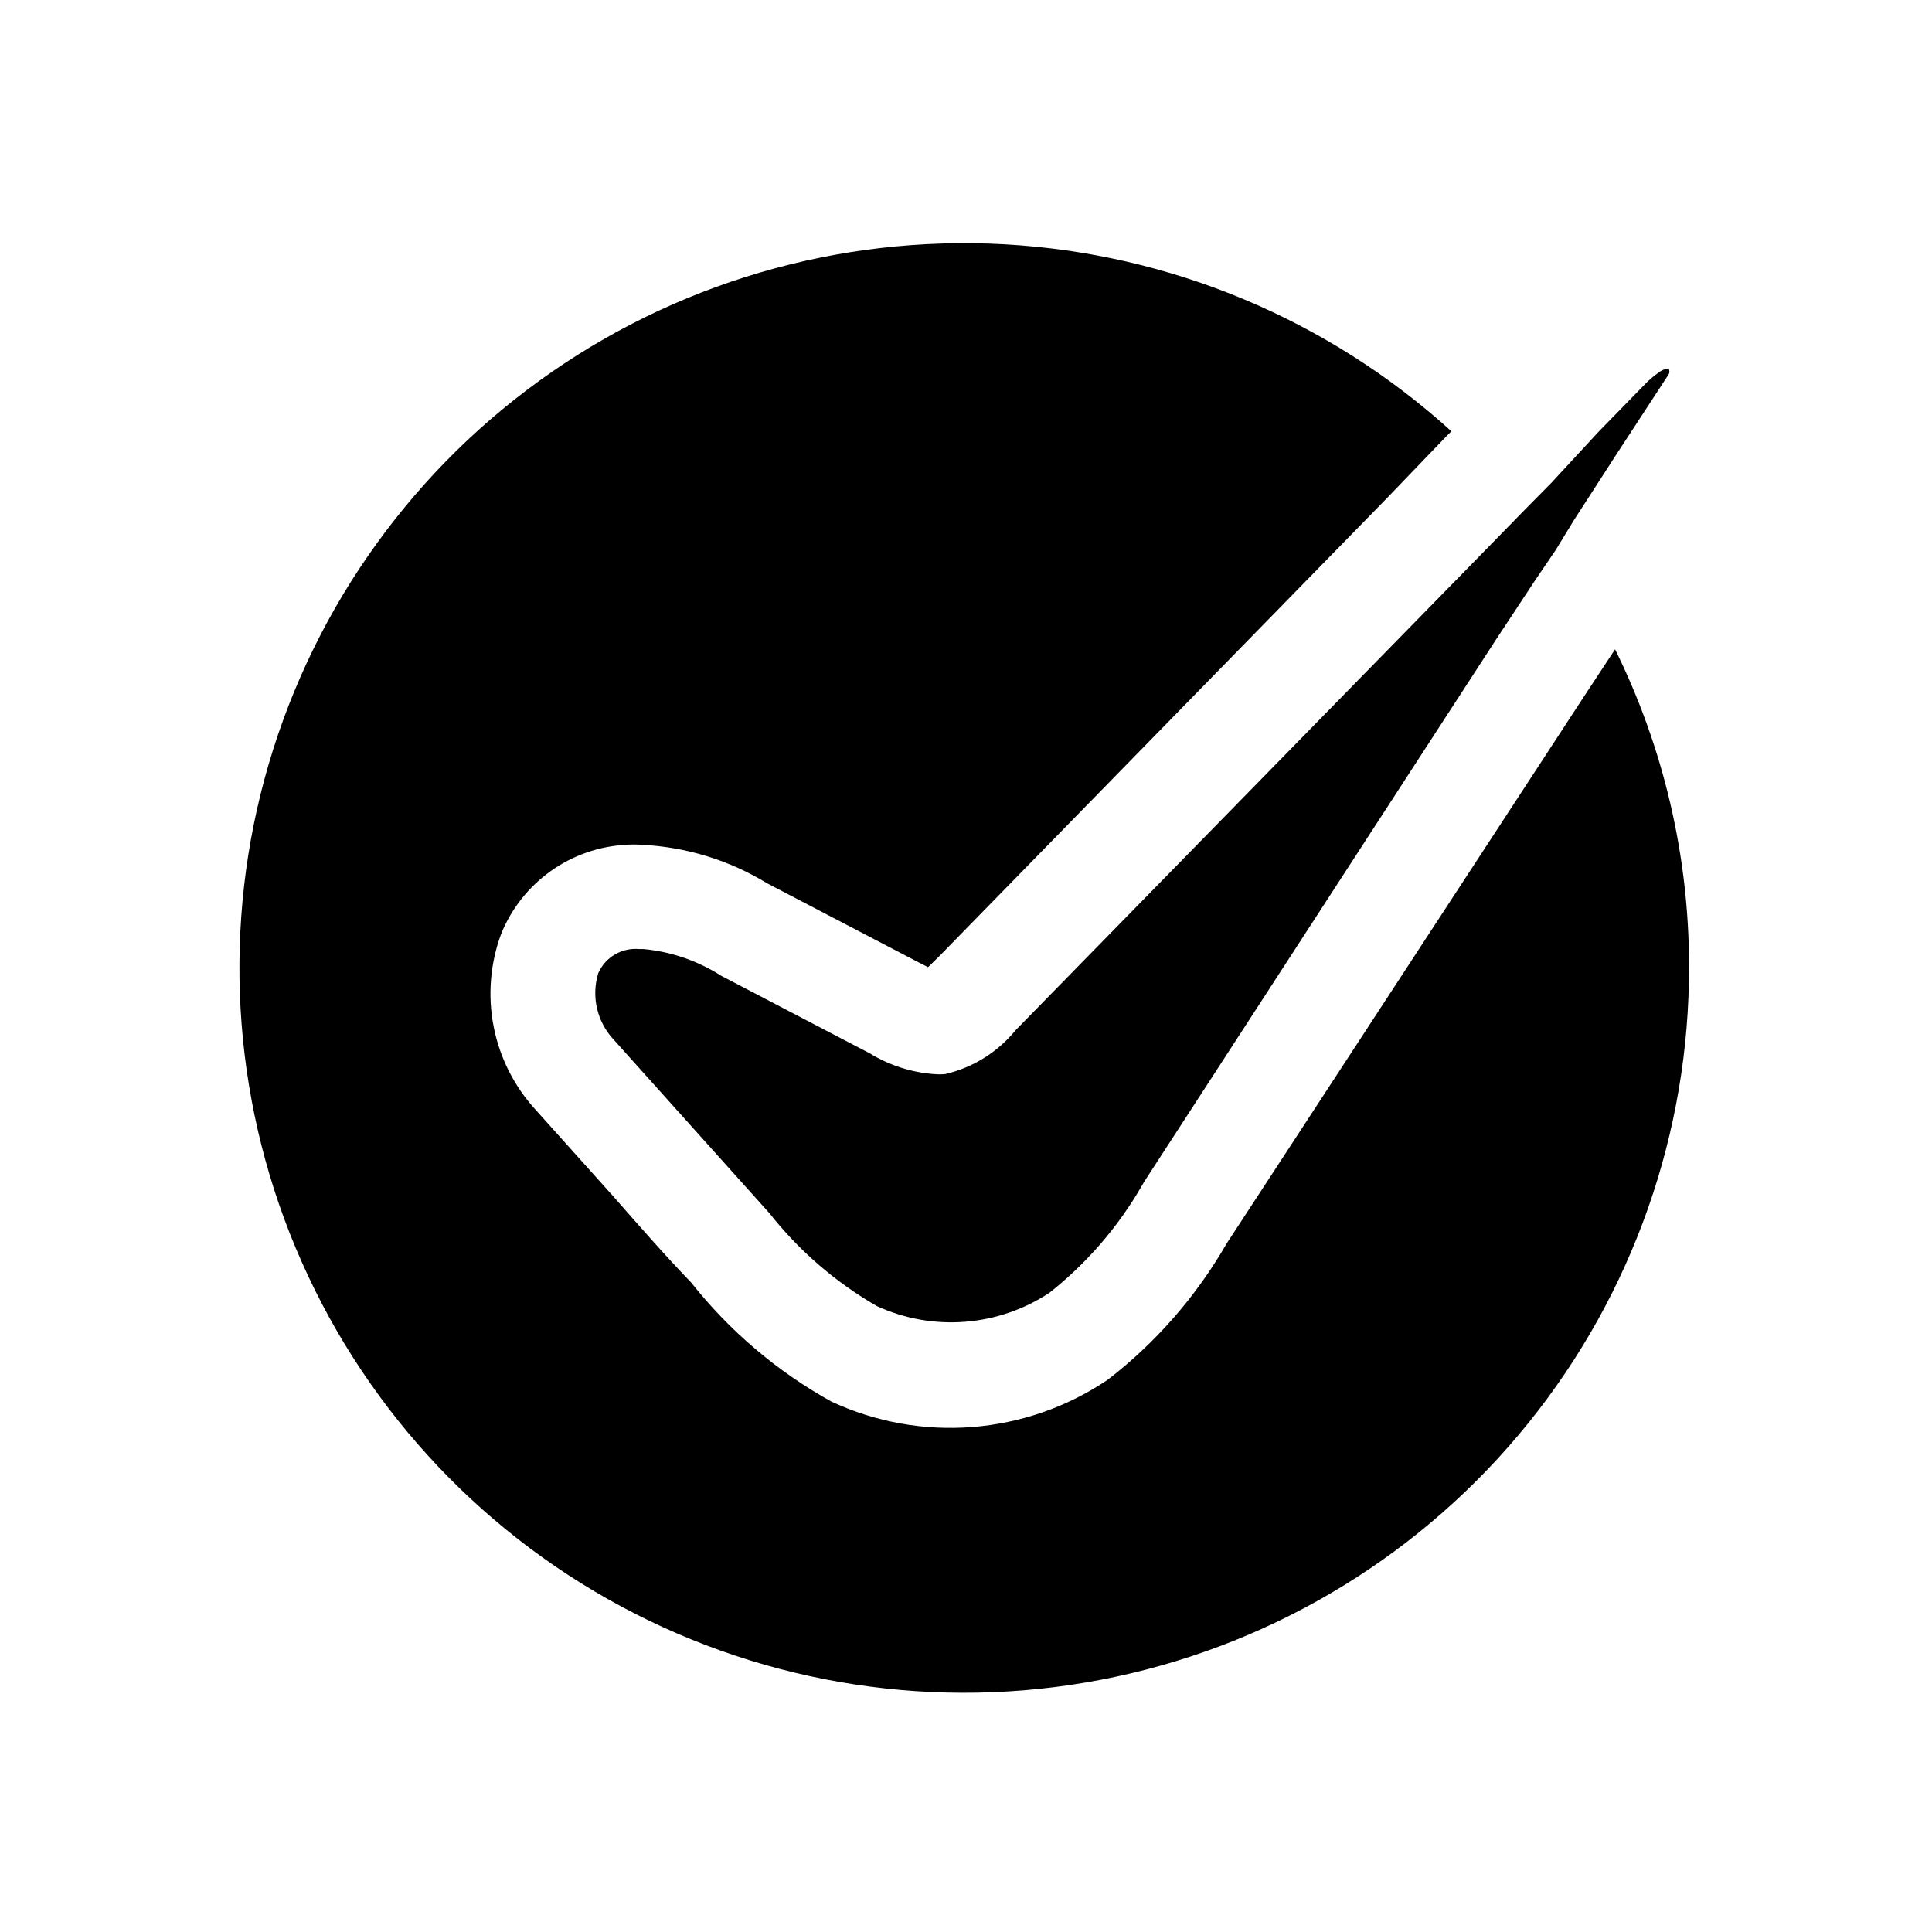
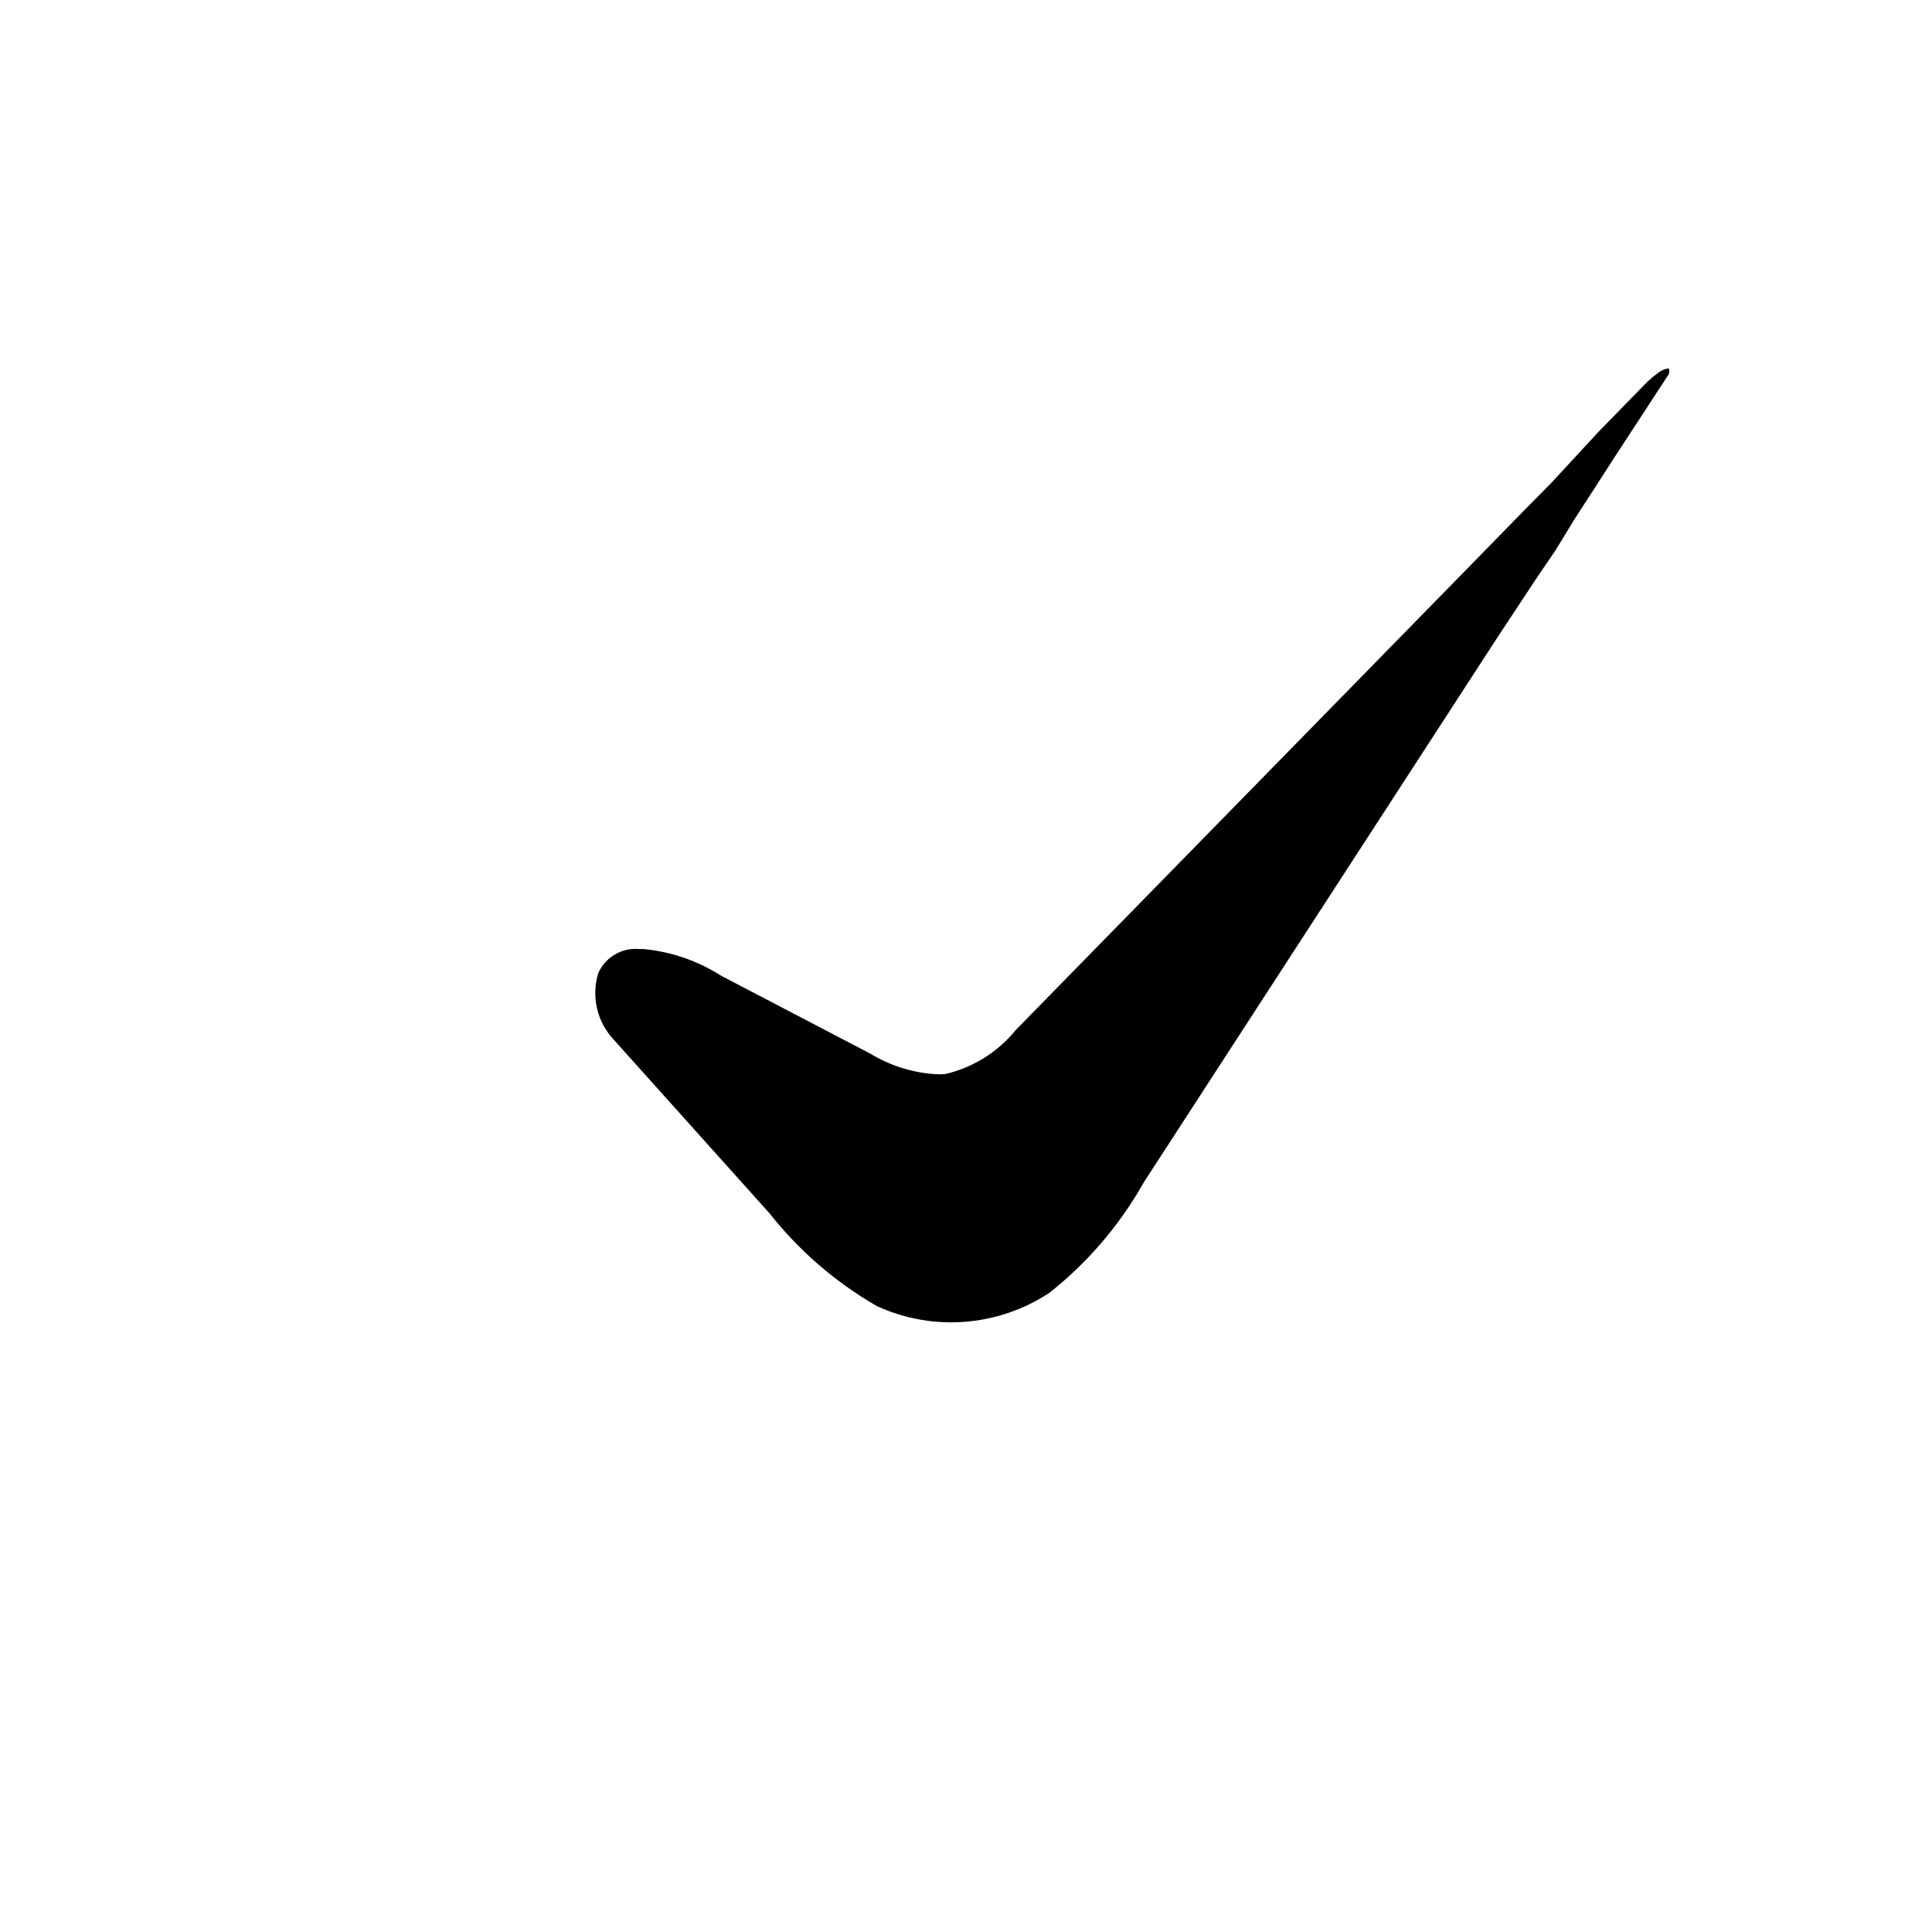
<svg xmlns="http://www.w3.org/2000/svg" fill="#000000" width="800px" height="800px" version="1.1" viewBox="144 144 512 512">
  <g>
-     <path d="m591.61 400c0.117 44.062-14.914 86.824-42.578 121.12-27.664 34.293-66.281 58.035-109.37 67.242-43.09 9.203-88.035 3.316-127.3-16.68-39.266-20-70.461-52.887-88.355-93.152-17.895-40.262-21.402-85.457-9.934-128s37.215-79.852 72.922-105.67c35.707-25.812 79.207-38.566 123.2-36.121 43.996 2.445 85.812 19.945 118.44 49.559l-1.414 1.414-15.742 16.375-118.71 121.47-2.832 2.754-3.227-1.652-39.359-20.547h-0.004c-10.09-6.164-21.57-9.688-33.379-10.234-1.363-0.102-2.731-0.102-4.094 0-7.184 0.391-14.109 2.816-19.965 7-5.856 4.184-10.398 9.945-13.098 16.617-2.906 7.859-3.594 16.363-1.984 24.586 1.613 8.219 5.457 15.84 11.117 22.016l20.547 22.906c6.926 7.871 13.777 15.742 20.703 22.906v0.004c10.16 12.836 22.762 23.539 37.074 31.488 23.746 11.086 51.562 8.902 73.289-5.746 12.758-9.84 23.453-22.09 31.488-36.055l94.465-144.61 8.5-12.91h0.004c12.887 26.098 19.594 54.812 19.602 83.918z" />
    <path d="m586.02 243.5-13.621 20.859-11.336 17.555-4.801 7.871-5.352 7.871-10.391 15.742-93.285 143.75-0.551 0.945c-6.301 10.973-14.637 20.645-24.562 28.496-13.609 9.004-30.902 10.344-45.734 3.543-10.98-6.328-20.652-14.688-28.496-24.641l-20.625-22.984-20.547-22.906c-2.203-2.32-3.75-5.18-4.484-8.293-0.734-3.113-0.625-6.363 0.312-9.422 1.875-4.238 6.25-6.805 10.863-6.375h1.18c7.316 0.695 14.359 3.125 20.547 7.086l39.359 20.547v-0.004c5.199 3.184 11.082 5.074 17.16 5.512 0.918 0.078 1.84 0.078 2.758 0 7.367-1.691 13.957-5.793 18.734-11.648l118.63-121.23 16.766-17.16 6.848-6.926 0.629-0.707 11.73-12.68 12.832-13.145c0.875-0.812 1.797-1.574 2.758-2.285 0.812-0.664 1.793-1.098 2.832-1.258 0.352 0.602 0.285 1.355-0.156 1.891z" />
  </g>
</svg>